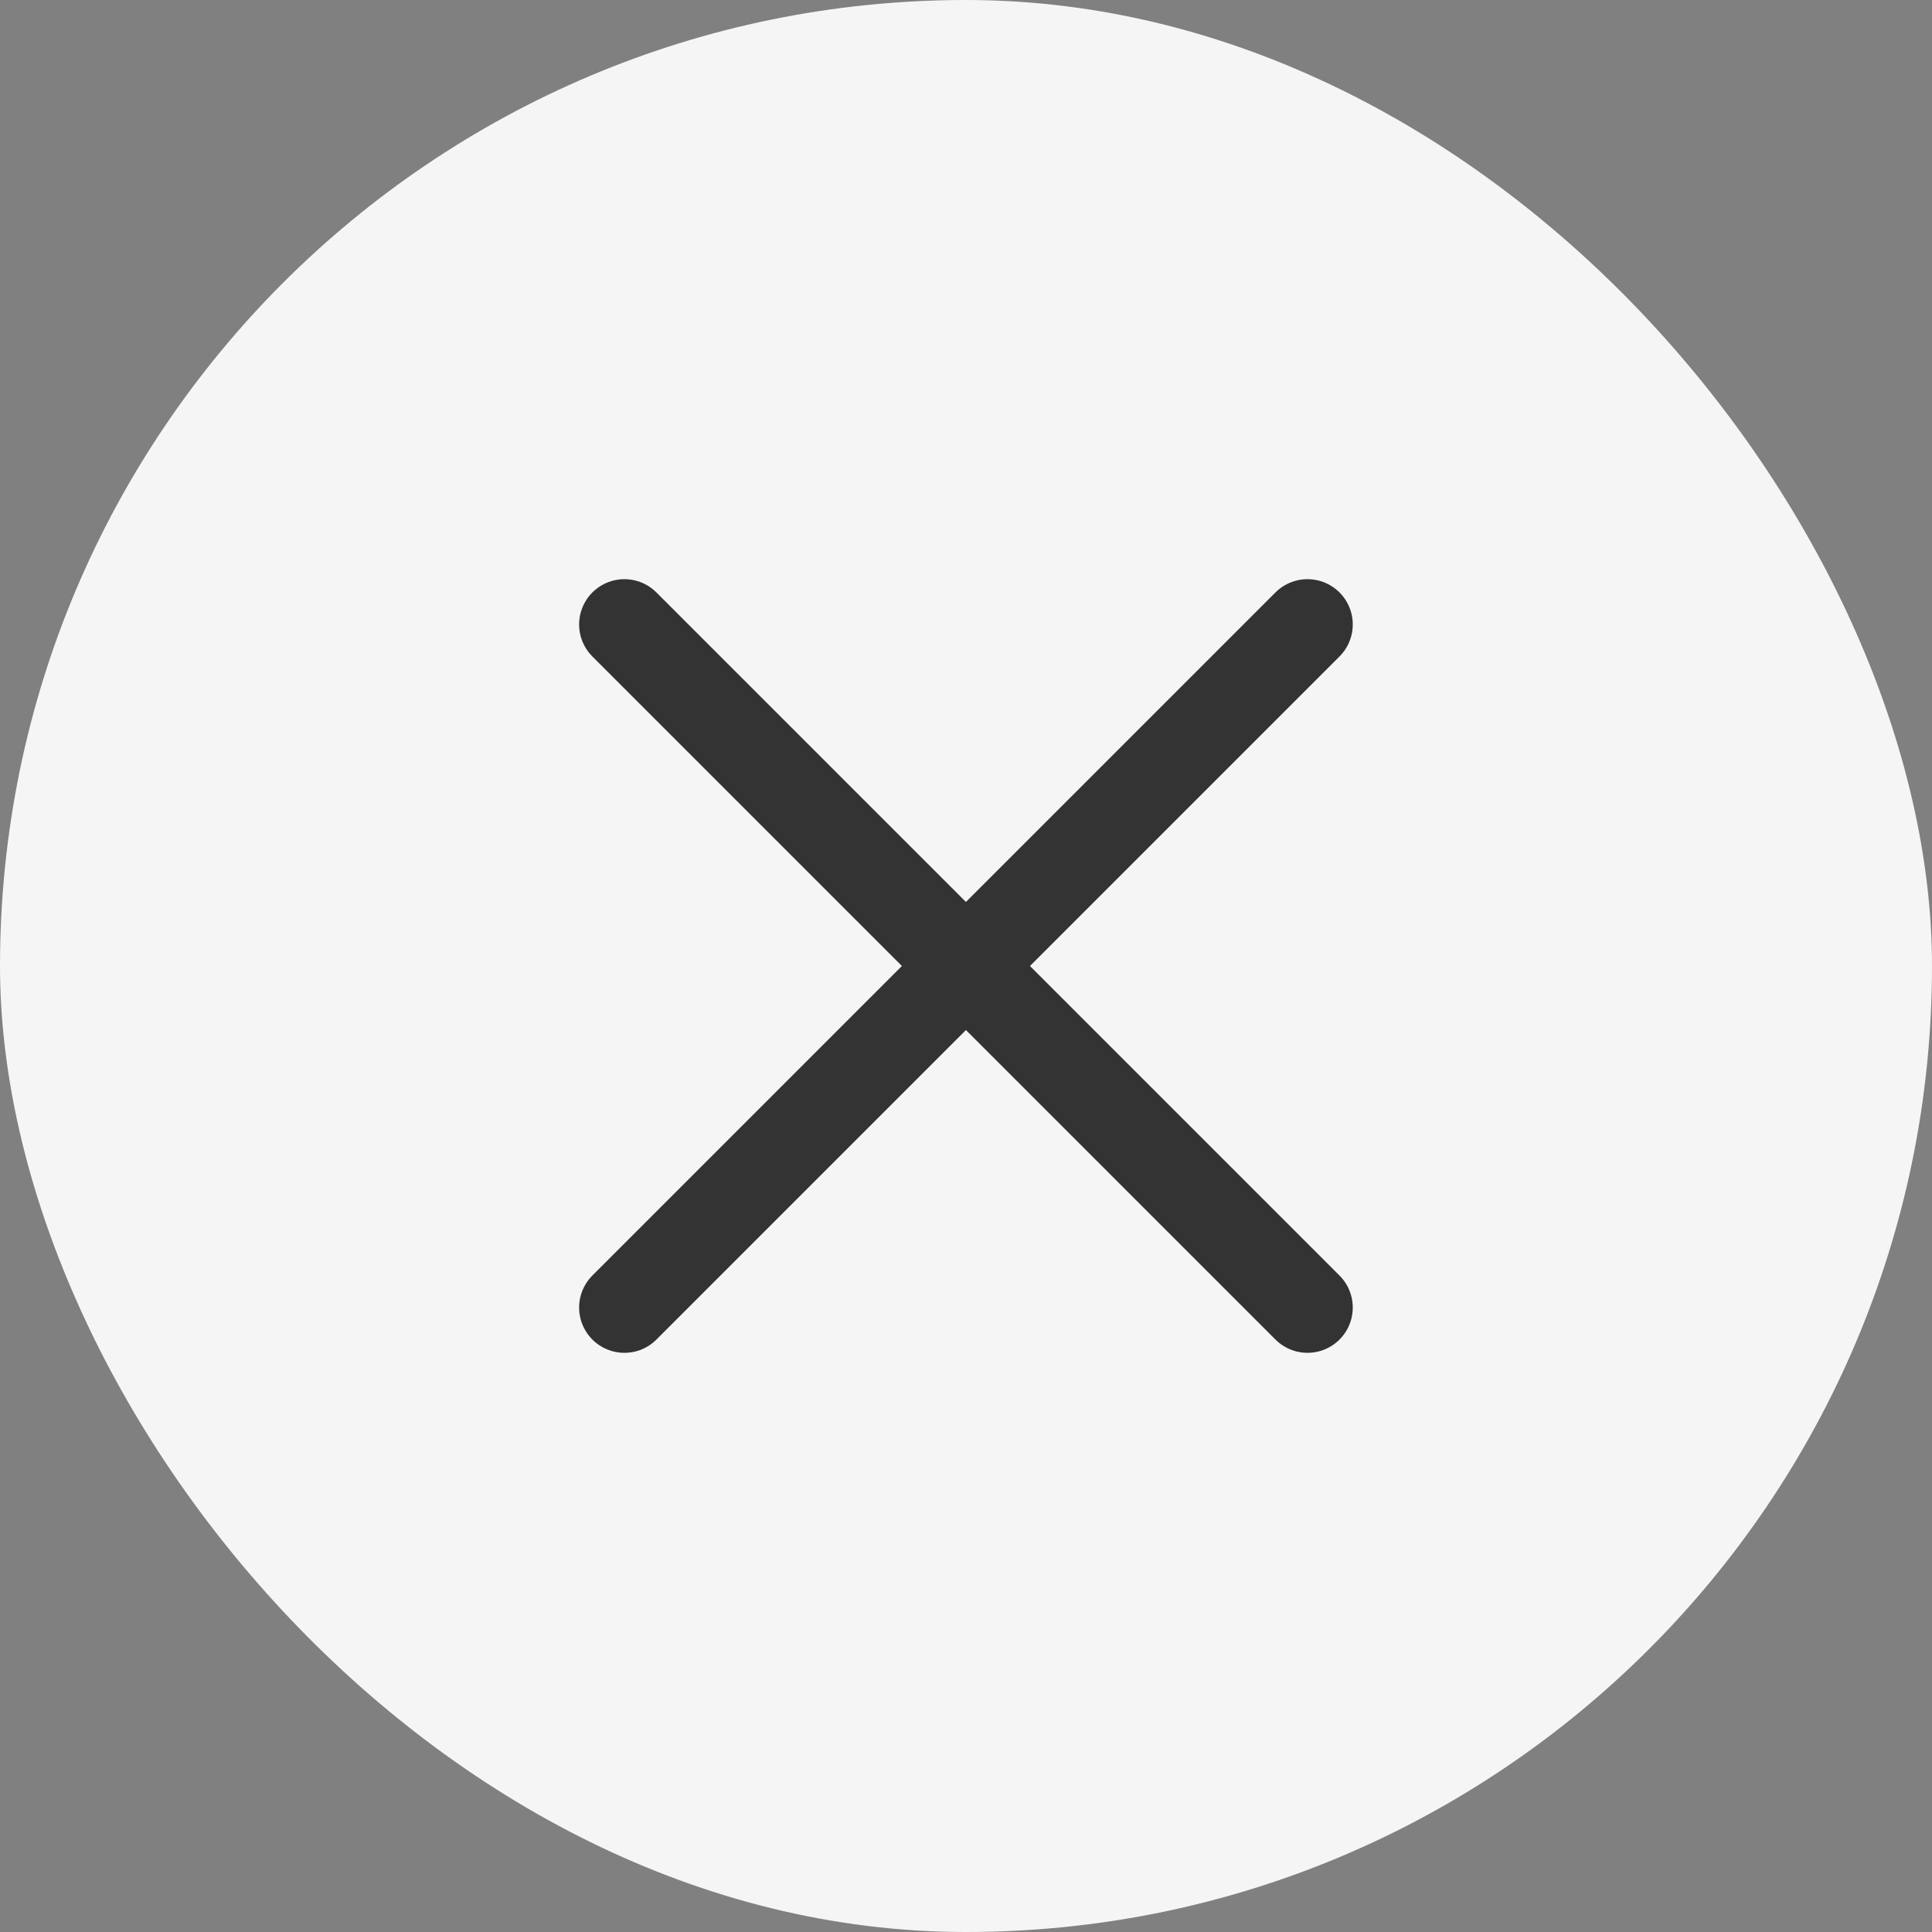
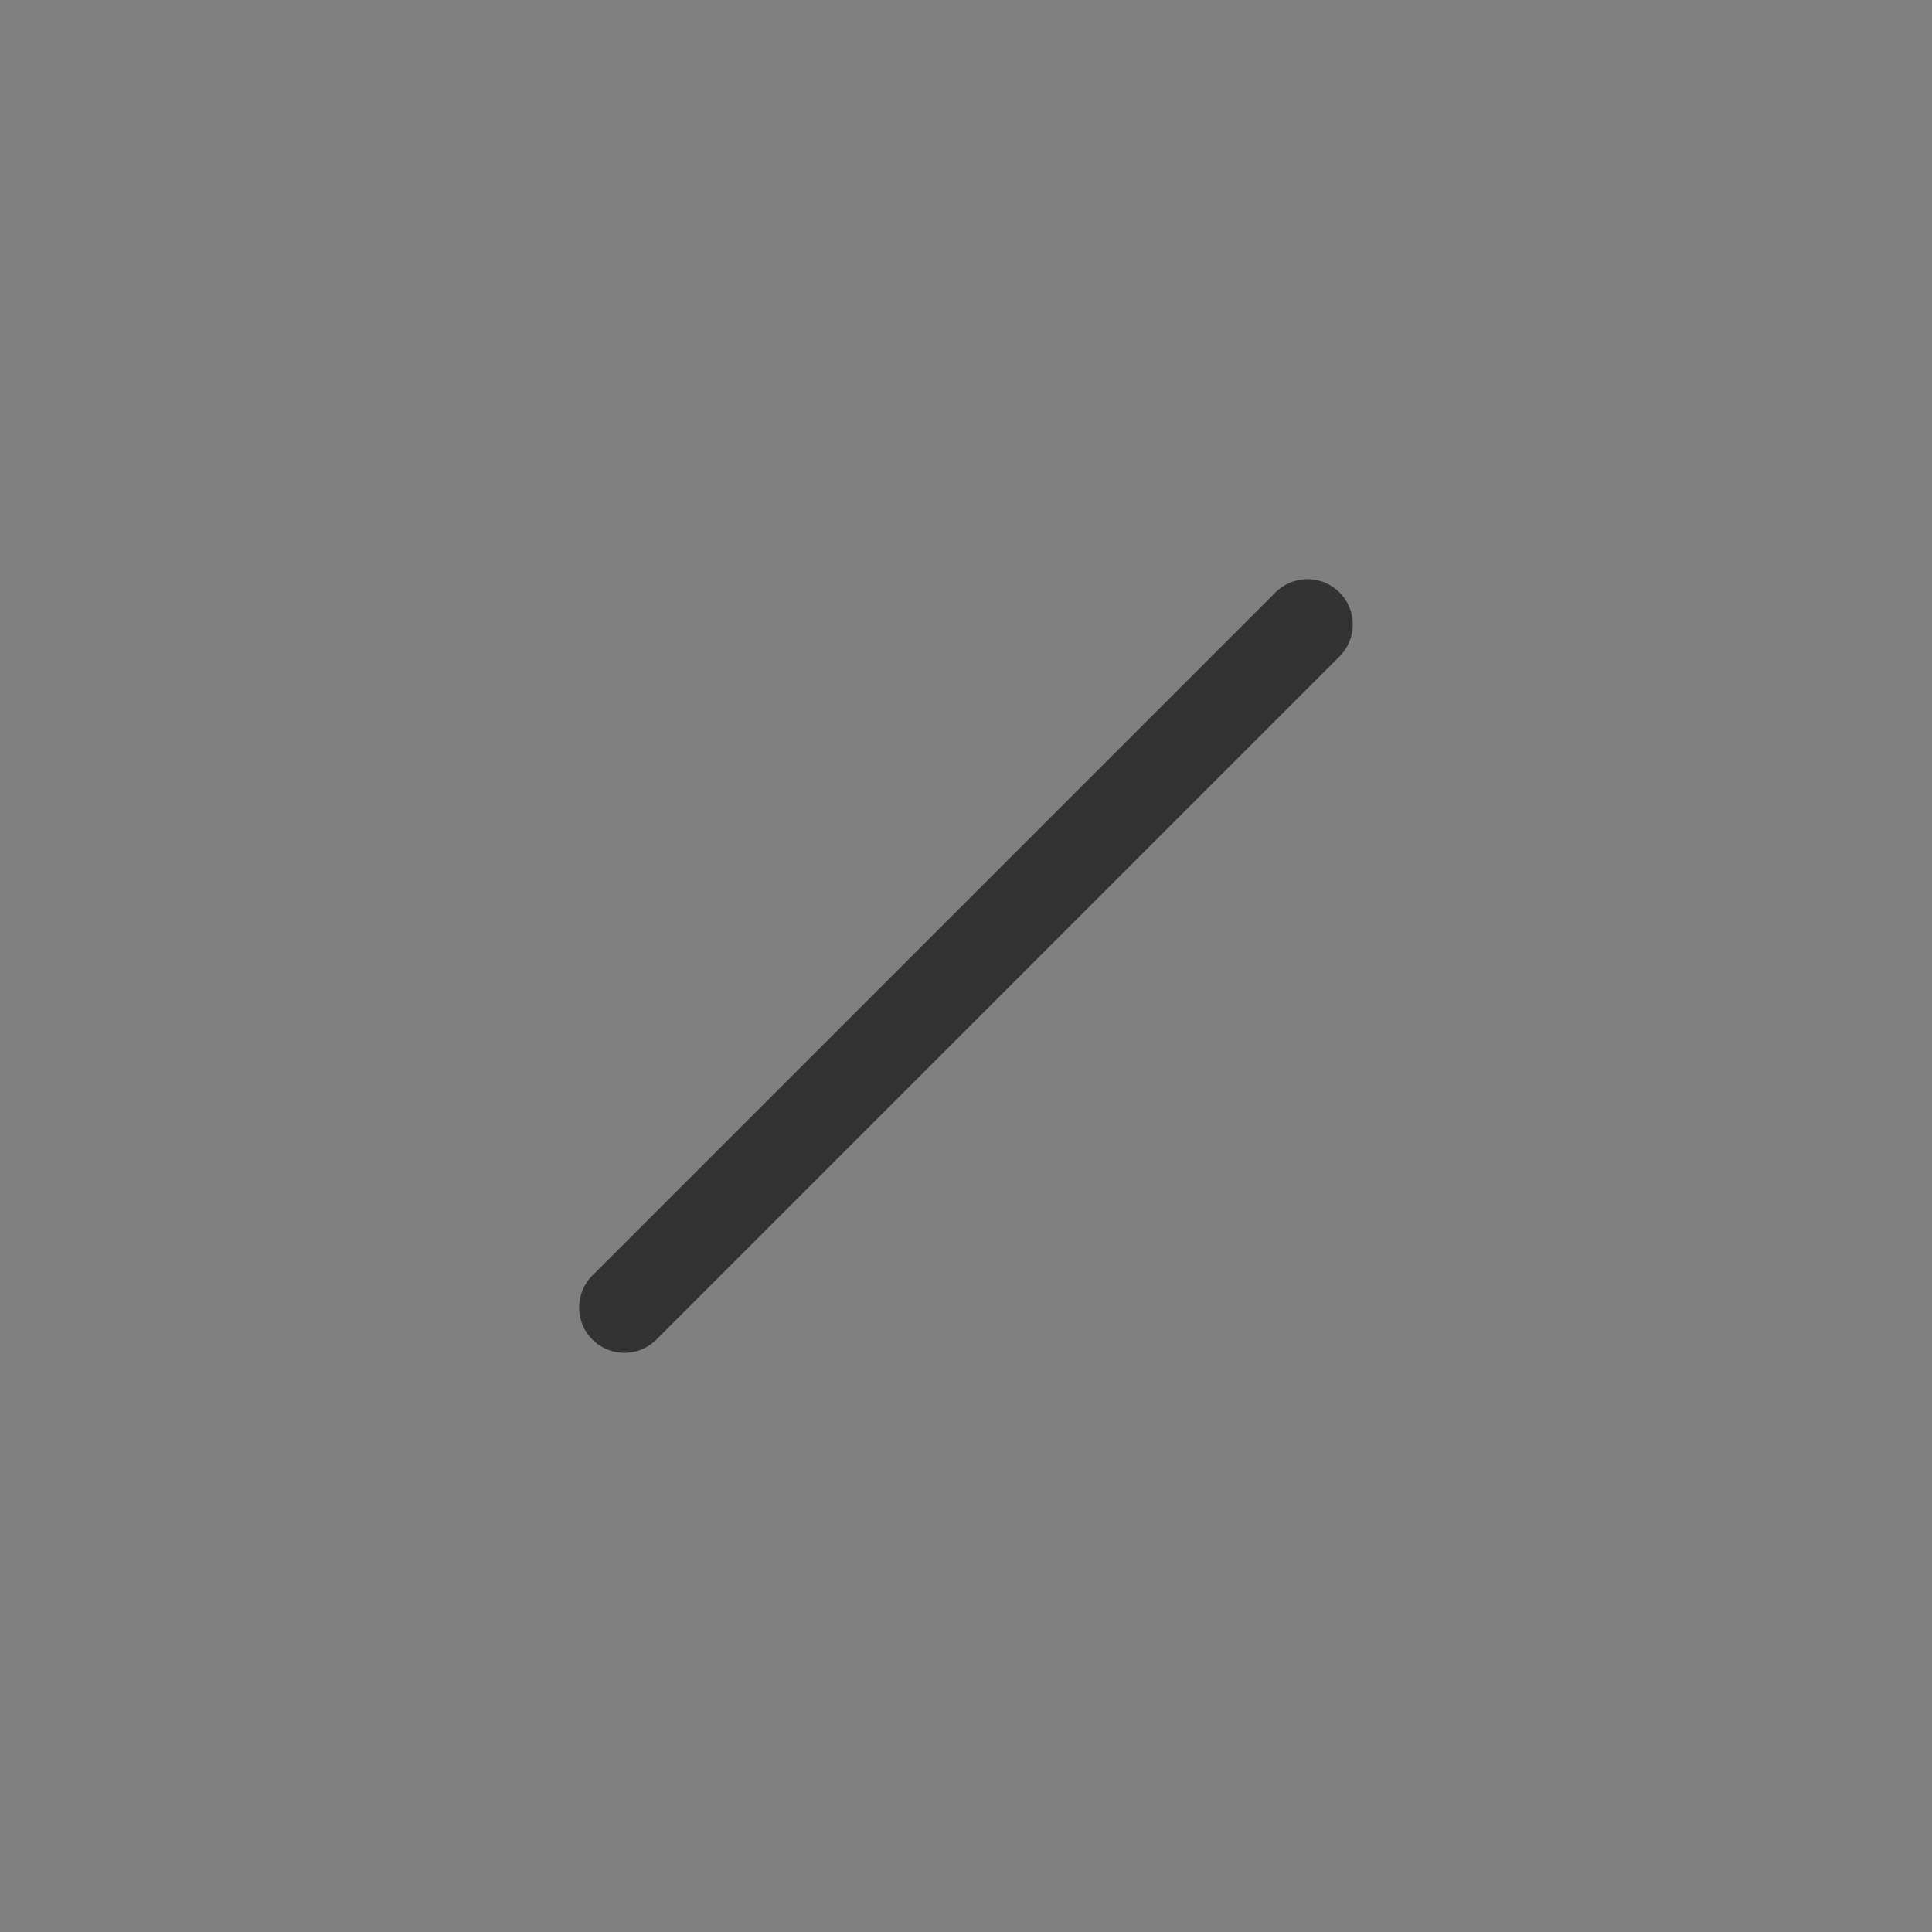
<svg xmlns="http://www.w3.org/2000/svg" width="32" height="32" viewBox="0 0 32 32" fill="none">
  <rect x="0" y="0" width="32" height="32" fill="#808080" stroke="none" />
-   <rect width="32" height="32" rx="16" fill="#F5F5F5" />
-   <path d="M10.342 21.657L21.656 10.343M21.656 21.657L10.342 10.343" stroke="#333333" stroke-width="1.5" stroke-linecap="round" stroke-linejoin="round" />
+   <path d="M10.342 21.657L21.656 10.343M21.656 21.657" stroke="#333333" stroke-width="1.5" stroke-linecap="round" stroke-linejoin="round" />
</svg>